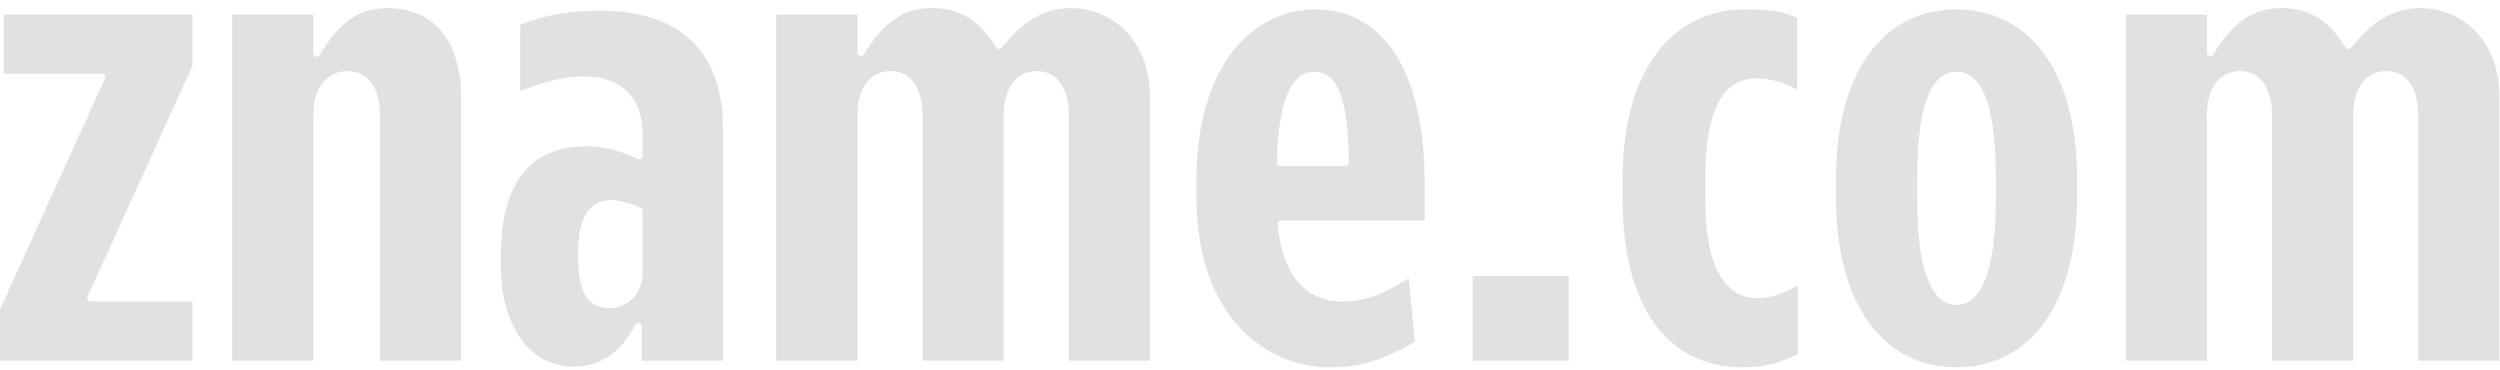
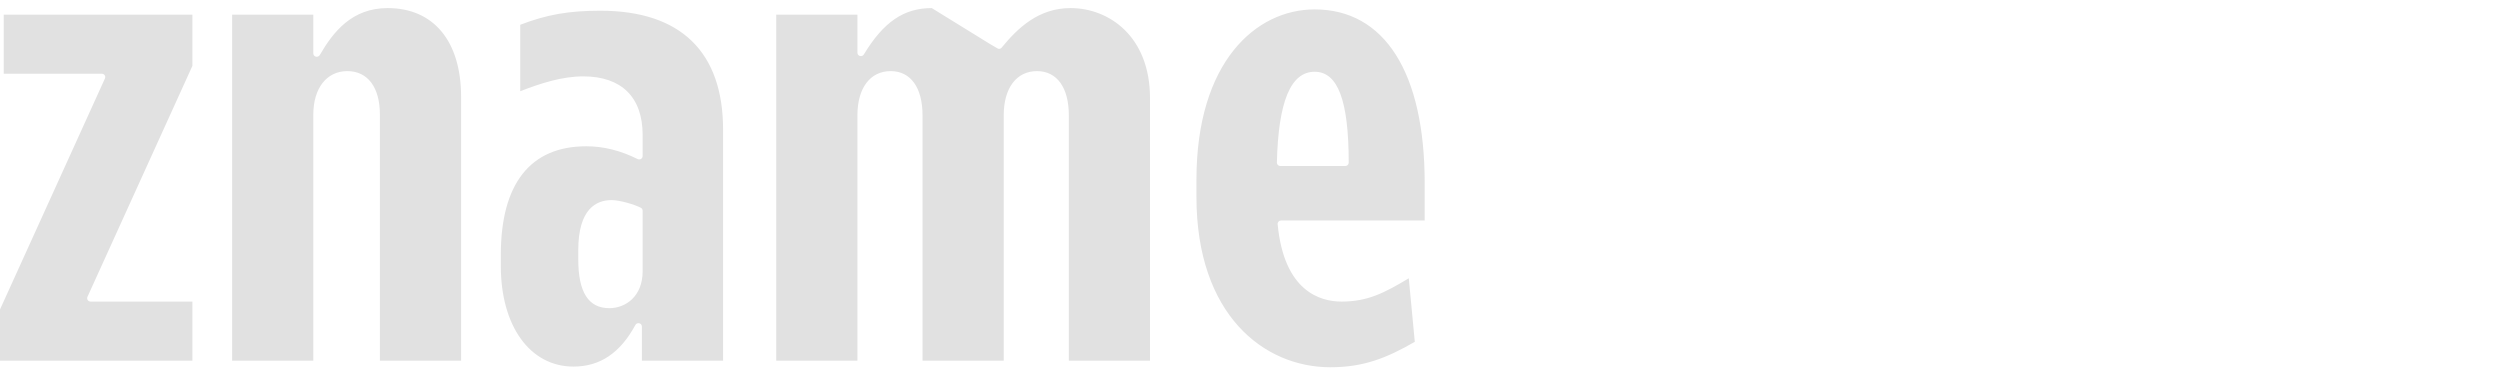
<svg xmlns="http://www.w3.org/2000/svg" width="189px" height="28px">
-   <path fill-rule="evenodd" fill="rgb(225, 225, 225)" d="M182.822,27.267 L182.822,8.715 C182.822,6.624 181.923,5.376 180.417,5.376 C178.864,5.376 177.899,6.655 177.899,8.715 L177.899,27.267 L171.762,27.267 L171.762,8.715 C171.762,6.624 170.863,5.376 169.357,5.376 C167.804,5.376 166.839,6.655 166.839,8.715 L166.839,27.267 L160.702,27.267 L160.702,1.109 L166.839,1.109 L166.839,3.988 C166.839,4.103 166.918,4.204 167.032,4.234 C167.144,4.263 167.265,4.214 167.324,4.118 C168.811,1.660 170.347,0.611 172.461,0.611 C174.557,0.611 176.055,1.524 177.317,3.573 C177.361,3.644 177.438,3.690 177.539,3.696 C177.619,3.696 177.693,3.661 177.743,3.601 C178.957,2.122 180.526,0.611 182.956,0.611 C185.848,0.611 188.960,2.742 188.960,7.421 L188.960,27.267 L182.822,27.267 ZM147.915,27.764 C142.298,27.764 138.808,22.886 138.808,15.033 L138.808,13.441 C138.808,5.589 142.298,0.711 147.915,0.711 C153.532,0.711 157.022,5.589 157.022,13.441 L157.022,15.033 C157.022,22.886 153.532,27.764 147.915,27.764 ZM150.884,13.342 C150.884,8.088 149.885,5.425 147.915,5.425 C145.945,5.425 144.946,8.088 144.946,13.342 L144.946,15.133 C144.946,20.312 145.972,23.049 147.915,23.049 C149.857,23.049 150.884,20.312 150.884,15.133 L150.884,13.342 ZM131.777,27.764 C125.989,27.764 122.670,23.124 122.670,15.033 L122.670,13.441 C122.670,5.589 126.225,0.711 131.946,0.711 C133.770,0.711 134.631,0.843 135.862,1.324 L135.862,6.750 C135.011,6.326 133.992,5.922 132.793,5.922 C130.224,5.922 128.921,8.419 128.921,13.342 L128.921,15.133 C128.921,21.264 131.088,22.552 132.905,22.552 C133.712,22.552 134.725,22.228 135.918,21.590 L135.918,26.766 C134.574,27.414 133.501,27.764 131.777,27.764 ZM111.329,20.860 L118.595,20.860 L118.595,27.267 L111.329,27.267 L111.329,20.860 Z" />
-   <path fill-rule="evenodd" fill="rgb(225, 225, 225)" d="M96.849,16.669 C96.777,16.669 96.706,16.699 96.657,16.752 C96.608,16.805 96.583,16.876 96.590,16.947 C97.071,22.040 99.823,22.800 101.420,22.800 C103.409,22.800 104.676,22.134 106.504,21.038 L106.958,25.842 C104.838,27.060 103.102,27.764 100.574,27.764 C95.535,27.764 90.451,23.781 90.451,14.884 L90.451,13.590 C90.451,4.693 94.940,0.711 99.389,0.711 C104.674,0.711 107.706,5.496 107.706,13.839 L107.706,16.669 L96.849,16.669 ZM99.389,5.425 C97.577,5.425 96.643,7.671 96.532,12.291 C96.531,12.360 96.557,12.426 96.607,12.475 C96.656,12.524 96.723,12.552 96.793,12.552 L101.702,12.552 C101.846,12.552 101.963,12.437 101.963,12.297 C101.963,7.609 101.145,5.425 99.389,5.425 ZM80.804,8.715 C80.804,6.624 79.905,5.376 78.399,5.376 C76.846,5.376 75.881,6.655 75.881,8.715 L75.881,27.267 L69.743,27.267 L69.743,8.715 C69.743,6.624 68.844,5.376 67.338,5.376 C65.786,5.376 64.821,6.655 64.821,8.715 L64.821,27.267 L58.683,27.267 L58.683,1.109 L64.821,1.109 L64.821,3.988 C64.821,4.103 64.900,4.204 65.014,4.234 C65.126,4.263 65.247,4.214 65.306,4.118 C66.792,1.660 68.328,0.611 70.442,0.611 C72.539,0.611 74.037,1.524 75.298,3.573 C75.342,3.644 75.419,3.690 75.521,3.696 C75.600,3.696 75.674,3.661 75.724,3.601 C76.938,2.122 78.507,0.611 80.938,0.611 C83.830,0.611 86.941,2.742 86.941,7.421 L86.941,27.267 L80.804,27.267 L80.804,8.715 ZM48.527,24.685 C48.527,24.568 48.446,24.466 48.329,24.438 L48.267,24.431 C48.170,24.431 48.082,24.482 48.036,24.566 C46.890,26.684 45.359,27.714 43.357,27.714 C40.070,27.714 37.862,24.657 37.862,20.108 L37.862,19.262 C37.862,13.895 40.094,11.059 44.316,11.059 C45.627,11.059 46.899,11.376 48.206,12.026 C48.287,12.067 48.384,12.061 48.459,12.017 C48.536,11.970 48.584,11.887 48.584,11.799 L48.584,10.207 C48.584,7.348 46.988,5.774 44.091,5.774 C42.485,5.774 40.857,6.304 39.329,6.896 L39.329,1.873 C41.351,1.099 43.003,0.810 45.389,0.810 C51.457,0.810 54.665,3.922 54.665,9.809 L54.665,27.267 L48.527,27.267 L48.527,24.685 ZM48.584,15.929 C48.584,15.832 48.528,15.744 48.440,15.701 C47.886,15.430 46.826,15.127 46.235,15.127 C45.087,15.127 43.717,15.784 43.717,18.914 L43.717,19.610 C43.717,22.092 44.485,23.298 46.066,23.298 C47.279,23.298 48.584,22.424 48.584,20.506 L48.584,15.929 ZM28.721,8.665 C28.721,6.605 27.801,5.376 26.260,5.376 C24.696,5.376 23.686,6.667 23.686,8.665 L23.686,27.267 L17.548,27.267 L17.548,1.109 L23.686,1.109 L23.686,4.038 C23.686,4.154 23.766,4.255 23.879,4.284 C23.989,4.313 24.116,4.263 24.173,4.164 C25.194,2.407 26.602,0.611 29.307,0.611 C32.784,0.611 34.859,3.120 34.859,7.322 L34.859,27.267 L28.721,27.267 L28.721,8.665 ZM-0.000,23.396 L7.934,5.932 C7.970,5.853 7.962,5.762 7.914,5.690 C7.866,5.617 7.784,5.574 7.696,5.574 L0.282,5.574 L0.282,1.109 L14.546,1.109 L14.546,4.979 L6.611,22.443 C6.575,22.522 6.583,22.613 6.631,22.685 C6.679,22.757 6.761,22.800 6.849,22.800 L14.546,22.800 L14.546,27.267 L-0.000,27.267 L-0.000,23.396 Z" />
+   <path fill-rule="evenodd" fill="rgb(225, 225, 225)" d="M96.849,16.669 C96.777,16.669 96.706,16.699 96.657,16.752 C96.608,16.805 96.583,16.876 96.590,16.947 C97.071,22.040 99.823,22.800 101.420,22.800 C103.409,22.800 104.676,22.134 106.504,21.038 L106.958,25.842 C104.838,27.060 103.102,27.764 100.574,27.764 C95.535,27.764 90.451,23.781 90.451,14.884 L90.451,13.590 C90.451,4.693 94.940,0.711 99.389,0.711 C104.674,0.711 107.706,5.496 107.706,13.839 L107.706,16.669 L96.849,16.669 ZM99.389,5.425 C97.577,5.425 96.643,7.671 96.532,12.291 C96.531,12.360 96.557,12.426 96.607,12.475 C96.656,12.524 96.723,12.552 96.793,12.552 L101.702,12.552 C101.846,12.552 101.963,12.437 101.963,12.297 C101.963,7.609 101.145,5.425 99.389,5.425 ZM80.804,8.715 C80.804,6.624 79.905,5.376 78.399,5.376 C76.846,5.376 75.881,6.655 75.881,8.715 L75.881,27.267 L69.743,27.267 L69.743,8.715 C69.743,6.624 68.844,5.376 67.338,5.376 C65.786,5.376 64.821,6.655 64.821,8.715 L64.821,27.267 L58.683,27.267 L58.683,1.109 L64.821,1.109 L64.821,3.988 C64.821,4.103 64.900,4.204 65.014,4.234 C65.126,4.263 65.247,4.214 65.306,4.118 C66.792,1.660 68.328,0.611 70.442,0.611 C75.342,3.644 75.419,3.690 75.521,3.696 C75.600,3.696 75.674,3.661 75.724,3.601 C76.938,2.122 78.507,0.611 80.938,0.611 C83.830,0.611 86.941,2.742 86.941,7.421 L86.941,27.267 L80.804,27.267 L80.804,8.715 ZM48.527,24.685 C48.527,24.568 48.446,24.466 48.329,24.438 L48.267,24.431 C48.170,24.431 48.082,24.482 48.036,24.566 C46.890,26.684 45.359,27.714 43.357,27.714 C40.070,27.714 37.862,24.657 37.862,20.108 L37.862,19.262 C37.862,13.895 40.094,11.059 44.316,11.059 C45.627,11.059 46.899,11.376 48.206,12.026 C48.287,12.067 48.384,12.061 48.459,12.017 C48.536,11.970 48.584,11.887 48.584,11.799 L48.584,10.207 C48.584,7.348 46.988,5.774 44.091,5.774 C42.485,5.774 40.857,6.304 39.329,6.896 L39.329,1.873 C41.351,1.099 43.003,0.810 45.389,0.810 C51.457,0.810 54.665,3.922 54.665,9.809 L54.665,27.267 L48.527,27.267 L48.527,24.685 ZM48.584,15.929 C48.584,15.832 48.528,15.744 48.440,15.701 C47.886,15.430 46.826,15.127 46.235,15.127 C45.087,15.127 43.717,15.784 43.717,18.914 L43.717,19.610 C43.717,22.092 44.485,23.298 46.066,23.298 C47.279,23.298 48.584,22.424 48.584,20.506 L48.584,15.929 ZM28.721,8.665 C28.721,6.605 27.801,5.376 26.260,5.376 C24.696,5.376 23.686,6.667 23.686,8.665 L23.686,27.267 L17.548,27.267 L17.548,1.109 L23.686,1.109 L23.686,4.038 C23.686,4.154 23.766,4.255 23.879,4.284 C23.989,4.313 24.116,4.263 24.173,4.164 C25.194,2.407 26.602,0.611 29.307,0.611 C32.784,0.611 34.859,3.120 34.859,7.322 L34.859,27.267 L28.721,27.267 L28.721,8.665 ZM-0.000,23.396 L7.934,5.932 C7.970,5.853 7.962,5.762 7.914,5.690 C7.866,5.617 7.784,5.574 7.696,5.574 L0.282,5.574 L0.282,1.109 L14.546,1.109 L14.546,4.979 L6.611,22.443 C6.575,22.522 6.583,22.613 6.631,22.685 C6.679,22.757 6.761,22.800 6.849,22.800 L14.546,22.800 L14.546,27.267 L-0.000,27.267 L-0.000,23.396 Z" />
</svg>